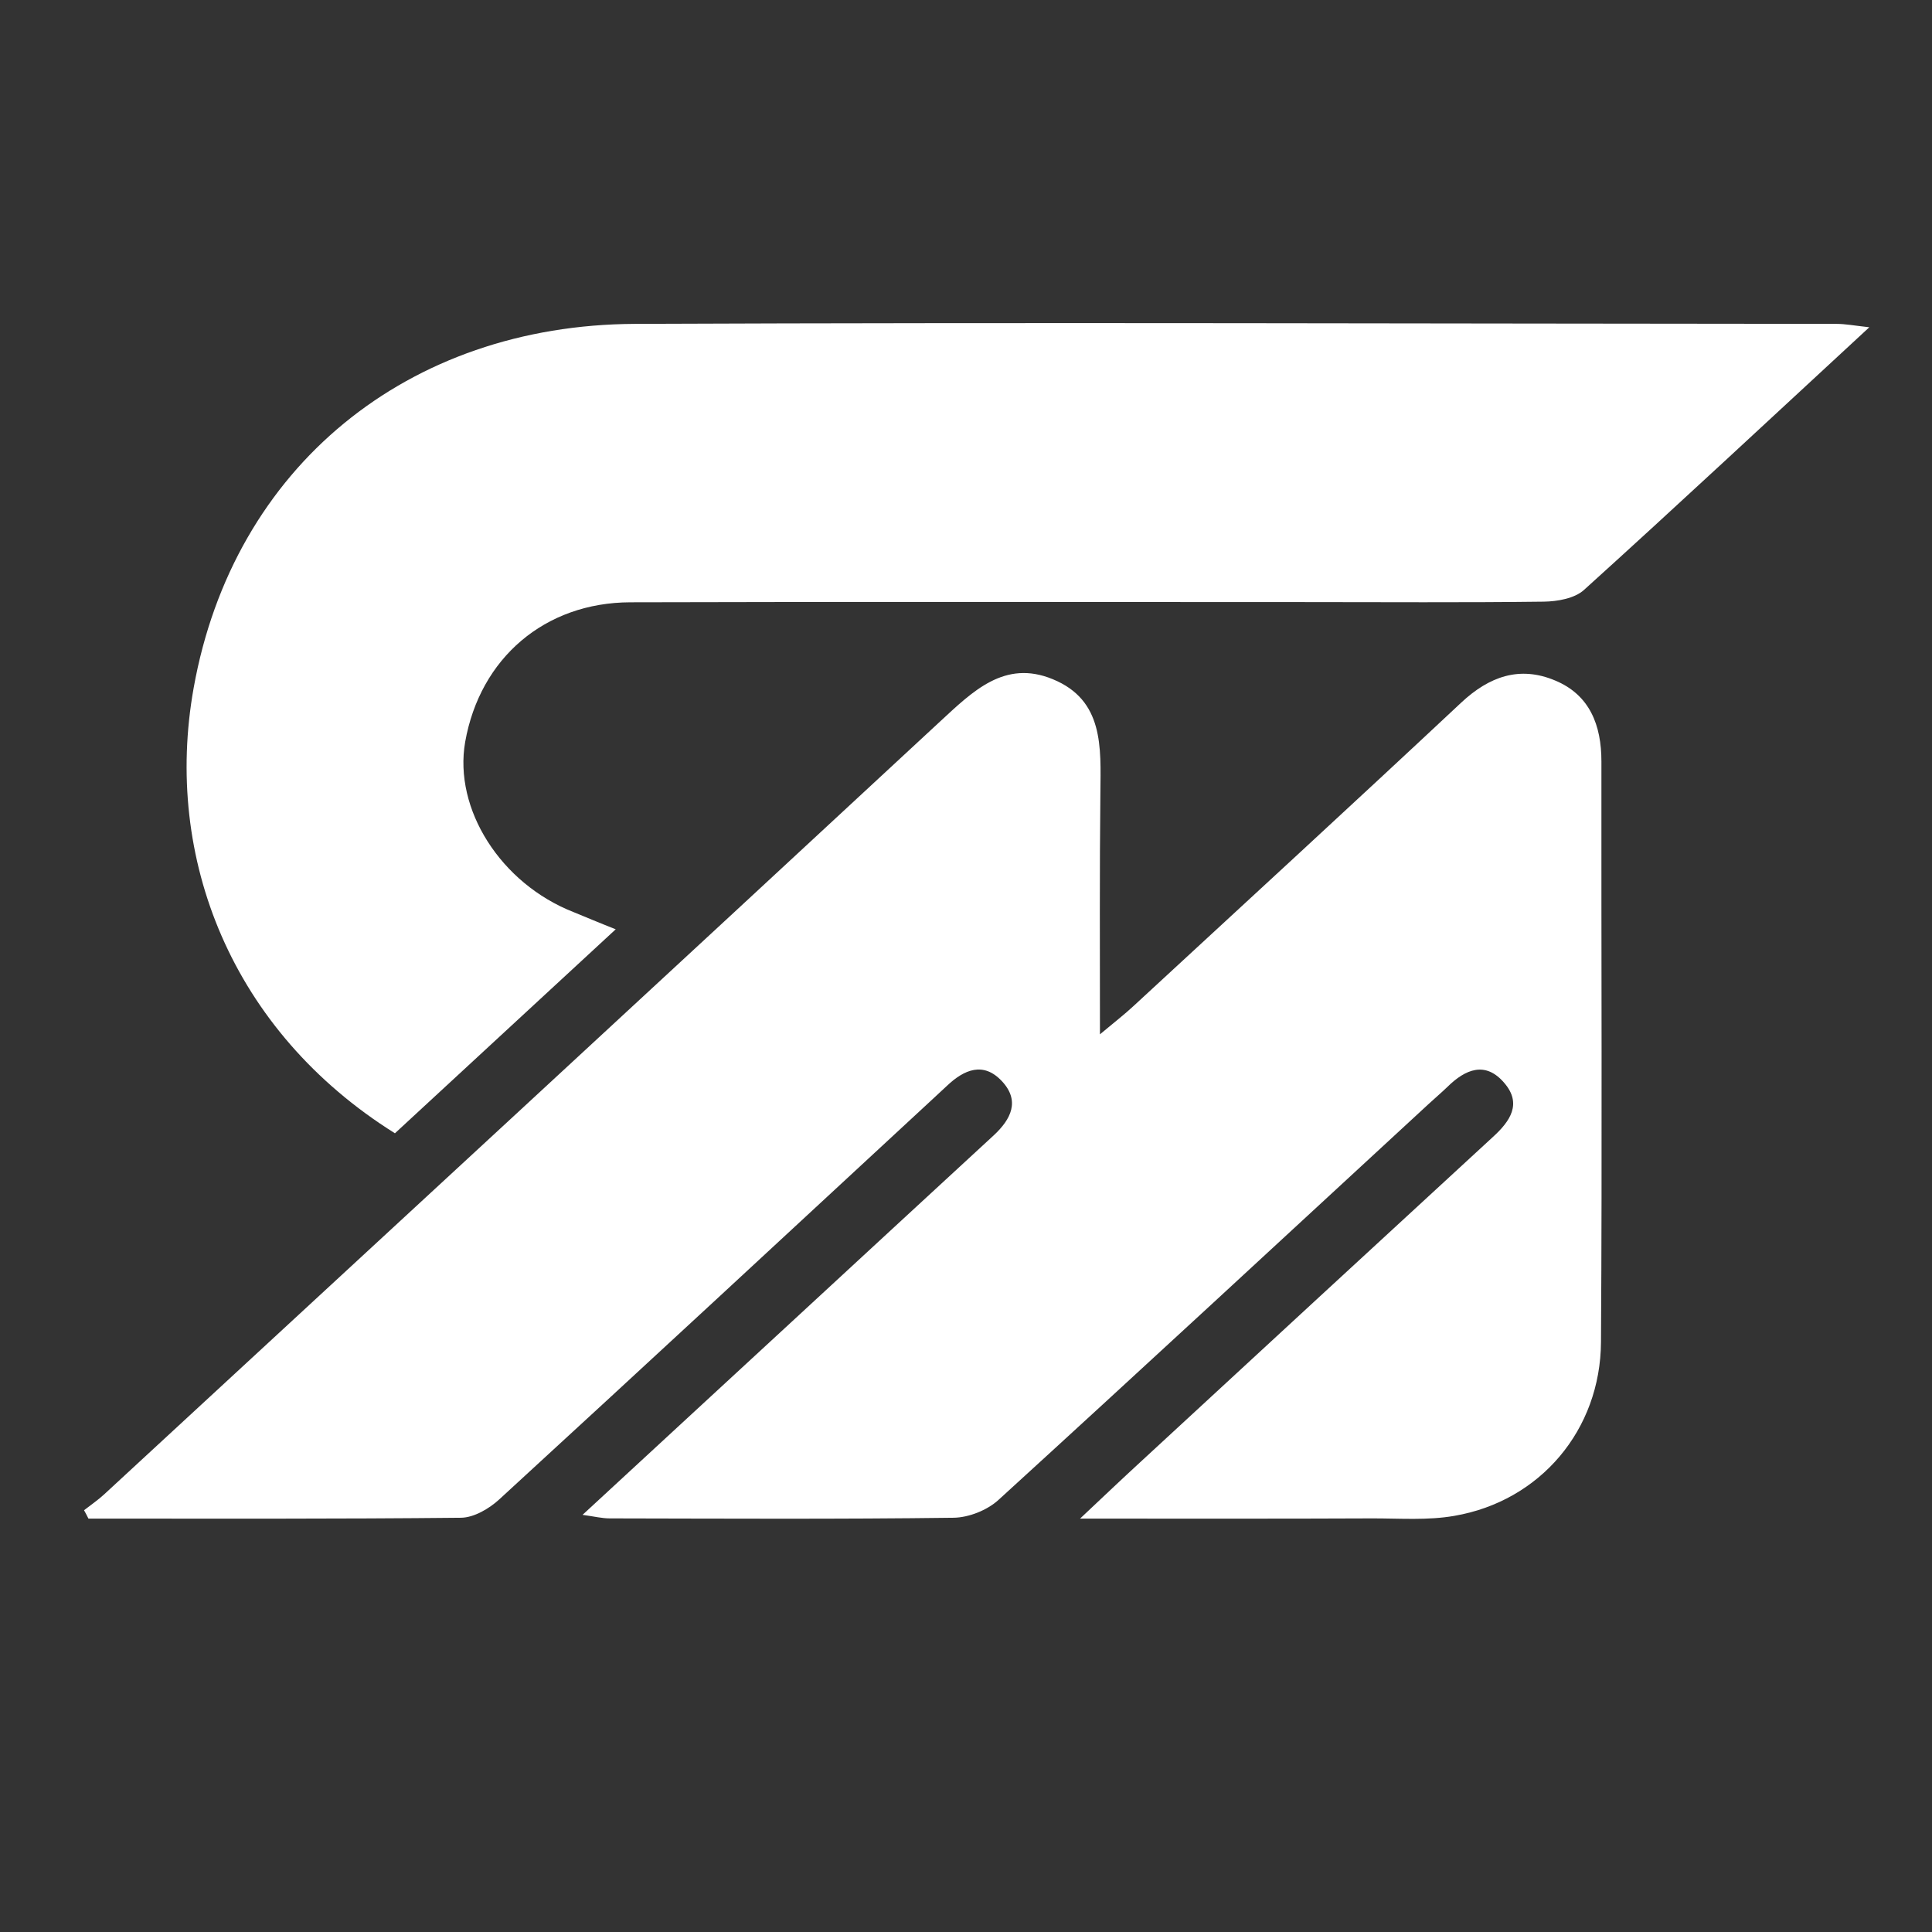
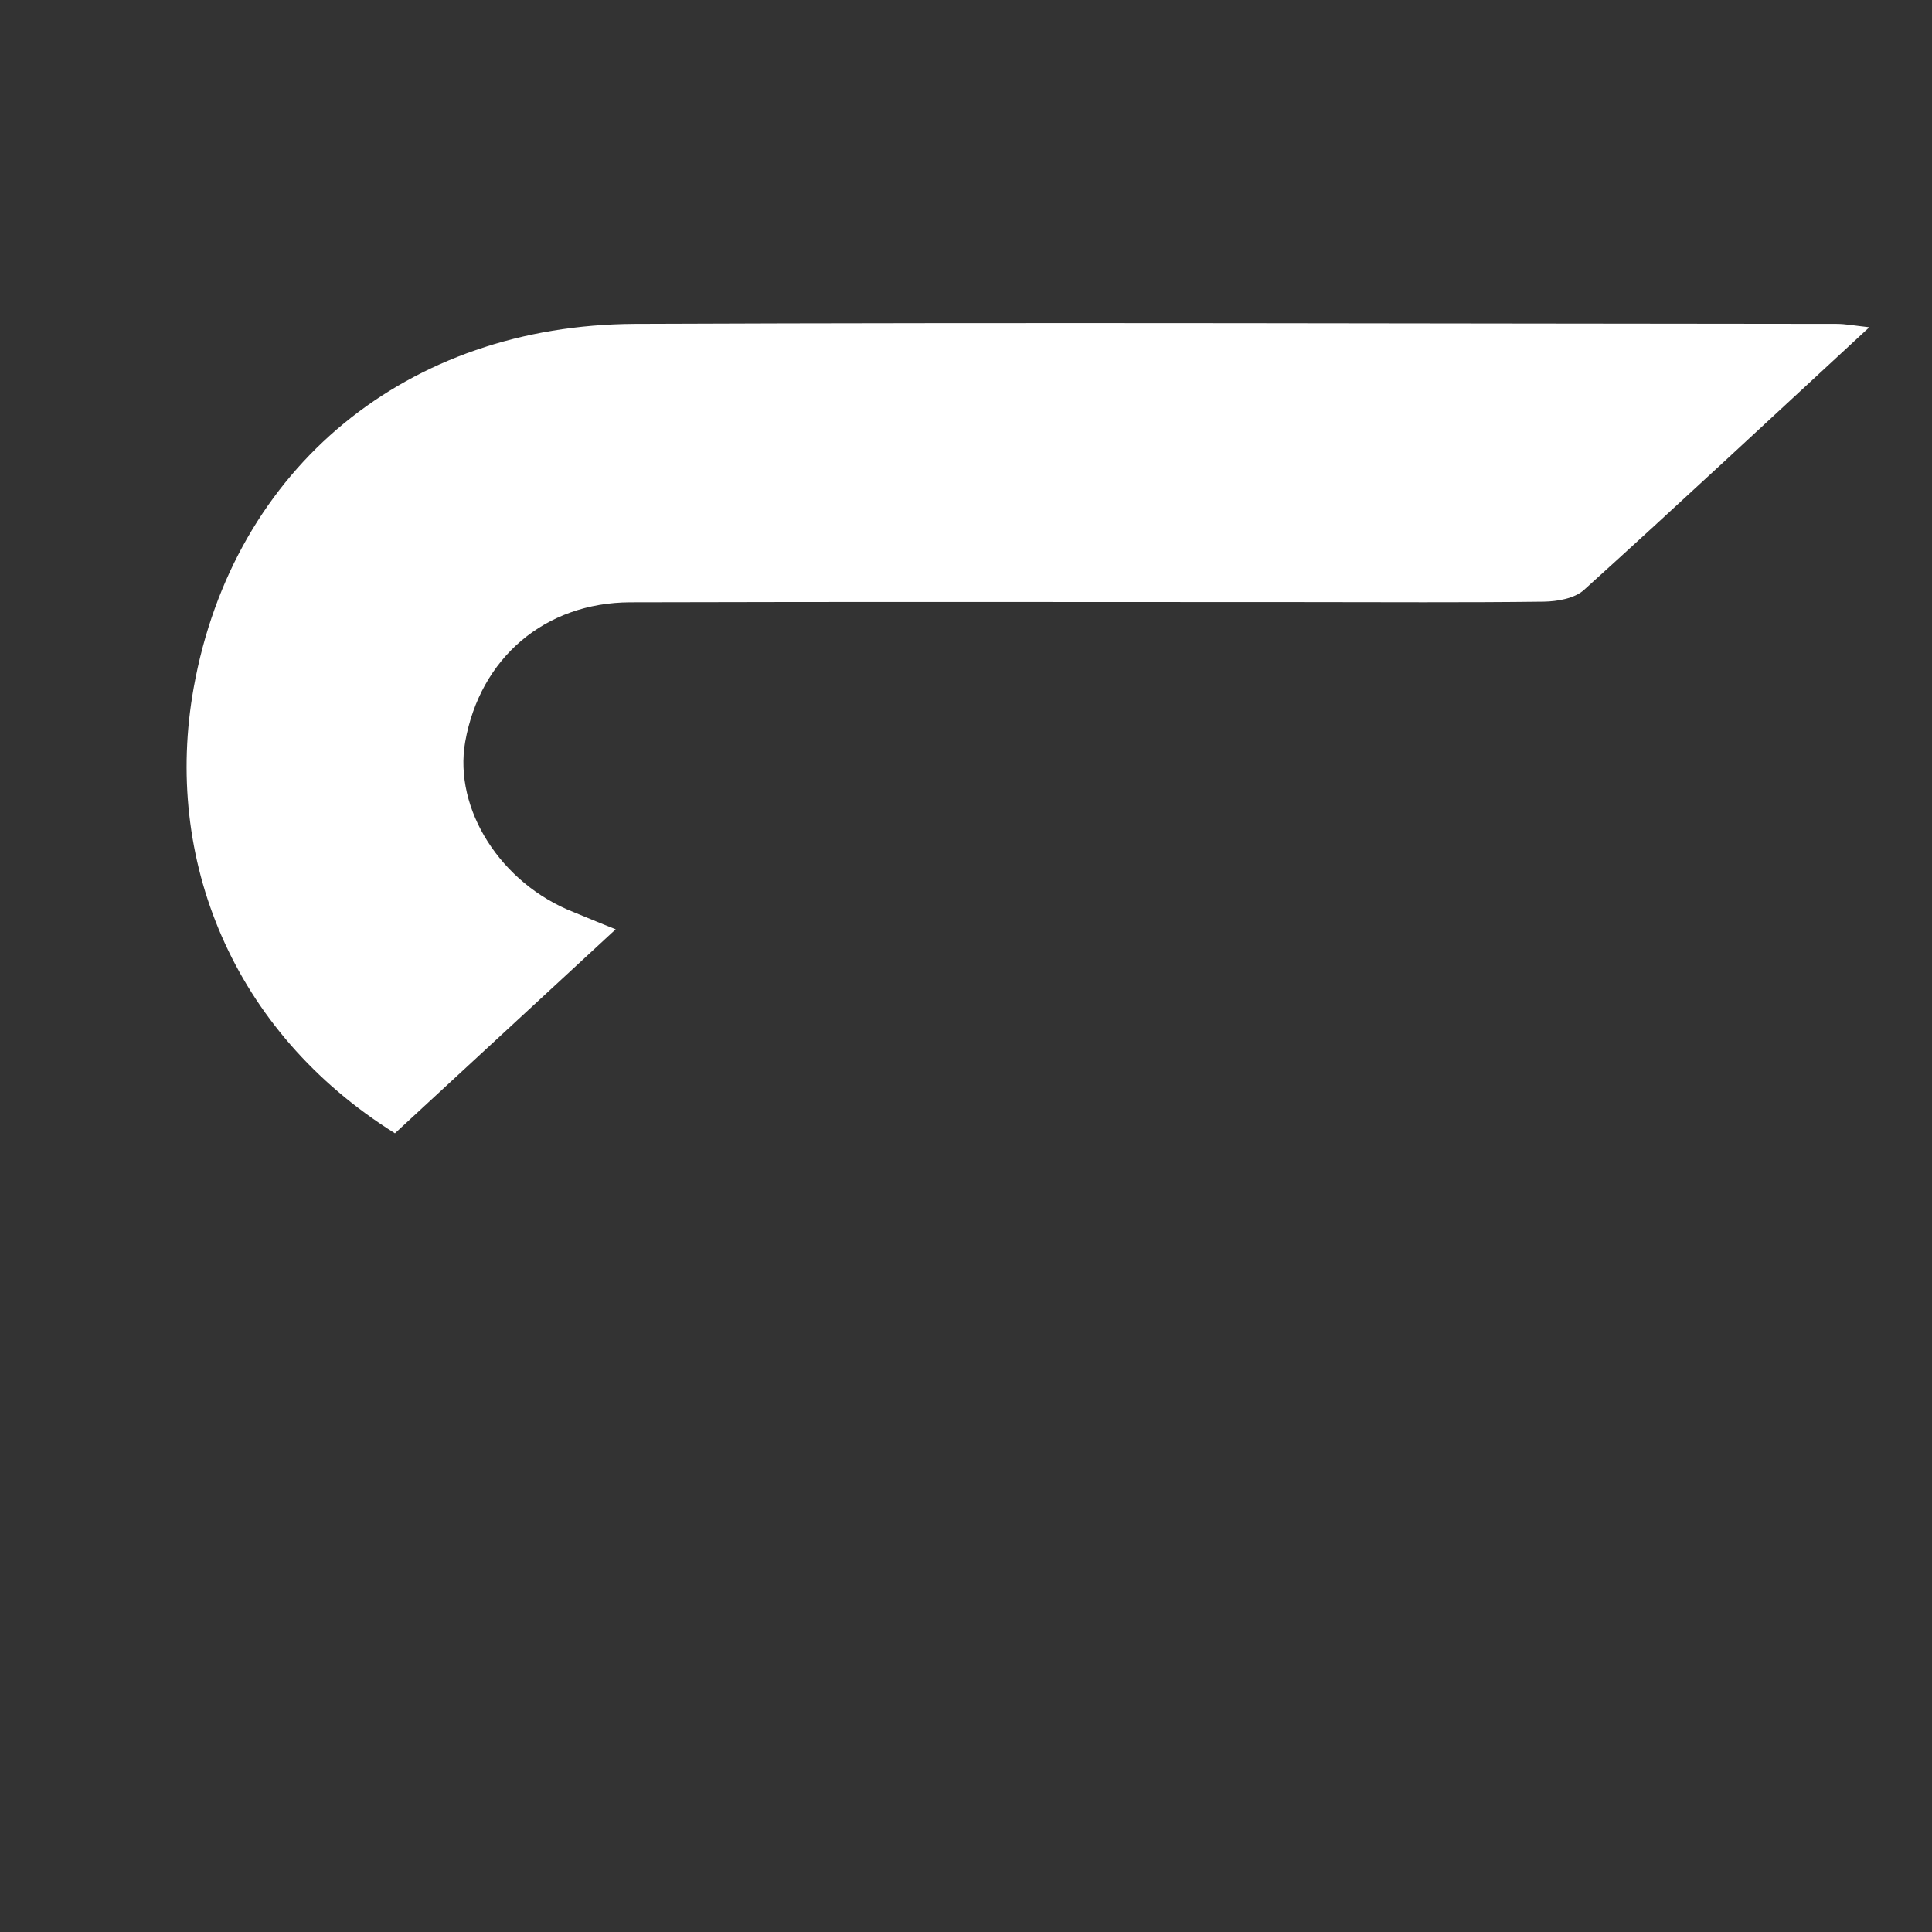
<svg xmlns="http://www.w3.org/2000/svg" version="1.2" preserveAspectRatio="xMidYMid meet" height="48" viewBox="0 0 36 36" zoomAndPan="magnify" width="48">
  <rect x="0" y="0" width="36" height="36" fill="#333333" stroke="none" />
  <g id="b61a3e9ef2">
-     <path d="M 1.648 28.297 C 3.965 28.297 6.281 28.305 8.594 28.281 C 8.832 28.277 9.113 28.113 9.301 27.941 C 12.008 25.457 14.699 22.961 17.395 20.465 C 17.48 20.387 17.562 20.309 17.648 20.23 C 17.965 19.93 18.324 19.777 18.668 20.145 C 19.012 20.512 18.84 20.855 18.516 21.156 C 17.266 22.309 16.016 23.461 14.77 24.613 C 13.488 25.797 12.207 26.977 10.855 28.227 C 11.078 28.258 11.219 28.293 11.359 28.293 C 13.496 28.297 15.633 28.309 17.77 28.281 C 18.051 28.277 18.395 28.141 18.605 27.949 C 21.285 25.504 23.945 23.039 26.613 20.578 C 26.73 20.469 26.852 20.367 26.969 20.254 C 27.305 19.922 27.68 19.766 28.031 20.18 C 28.363 20.566 28.141 20.891 27.82 21.184 C 25.625 23.203 23.434 25.227 21.242 27.25 C 20.91 27.555 20.586 27.863 20.125 28.297 C 22.07 28.297 23.828 28.301 25.586 28.293 C 26.09 28.293 26.605 28.332 27.098 28.246 C 28.695 27.973 29.824 26.648 29.832 25.004 C 29.855 21.398 29.836 17.793 29.84 14.188 C 29.84 13.516 29.625 12.949 28.977 12.68 C 28.316 12.402 27.75 12.605 27.23 13.09 C 25.203 14.988 23.156 16.867 21.117 18.75 C 20.953 18.902 20.781 19.035 20.496 19.273 C 20.496 17.684 20.488 16.227 20.504 14.77 C 20.512 13.926 20.57 13.047 19.617 12.656 C 18.719 12.285 18.125 12.883 17.516 13.445 C 12.332 18.254 7.133 23.051 1.938 27.848 C 1.824 27.953 1.691 28.043 1.566 28.141 C 1.594 28.191 1.621 28.242 1.648 28.297 Z M 1.648 28.297" style="stroke:none;fill-rule:nonzero;fill:#ffffff;fill-opacity:1;" />
    <path d="M 11.473 17.316 C 11.148 17.188 10.918 17.09 10.688 16.996 C 9.332 16.465 8.449 15.078 8.668 13.824 C 8.945 12.262 10.152 11.227 11.746 11.223 C 15.926 11.211 20.105 11.219 24.289 11.219 C 25.781 11.219 27.273 11.23 28.766 11.211 C 29.02 11.207 29.34 11.152 29.516 10.992 C 31.266 9.41 32.992 7.797 34.832 6.098 C 34.543 6.066 34.383 6.035 34.223 6.035 C 26.758 6.031 19.293 6.004 11.828 6.035 C 7.602 6.055 4.348 8.695 3.609 12.816 C 3.039 15.992 4.32 19.215 7.359 21.117 C 8.695 19.883 10.039 18.641 11.473 17.316 Z M 11.473 17.316" style="stroke:none;fill-rule:nonzero;fill:#ffffff;fill-opacity:1;" />
  </g>
</svg>